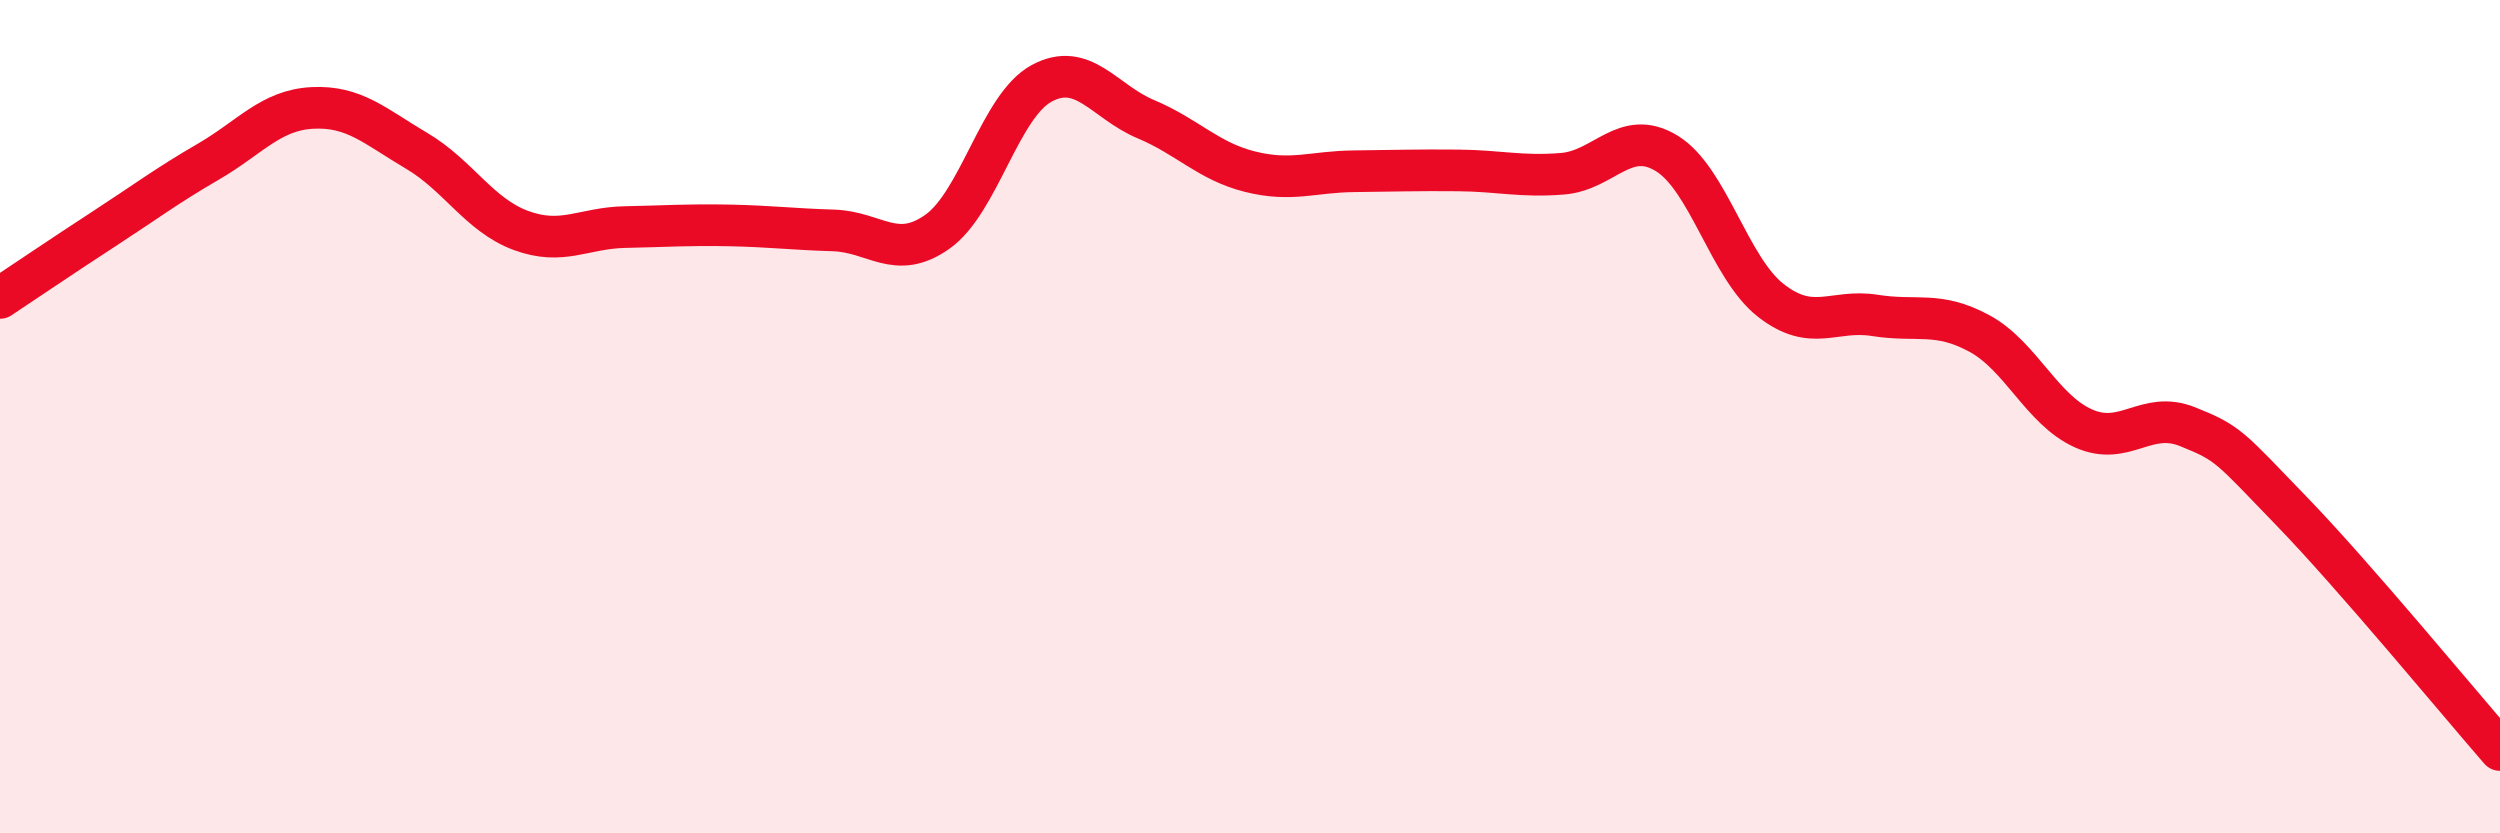
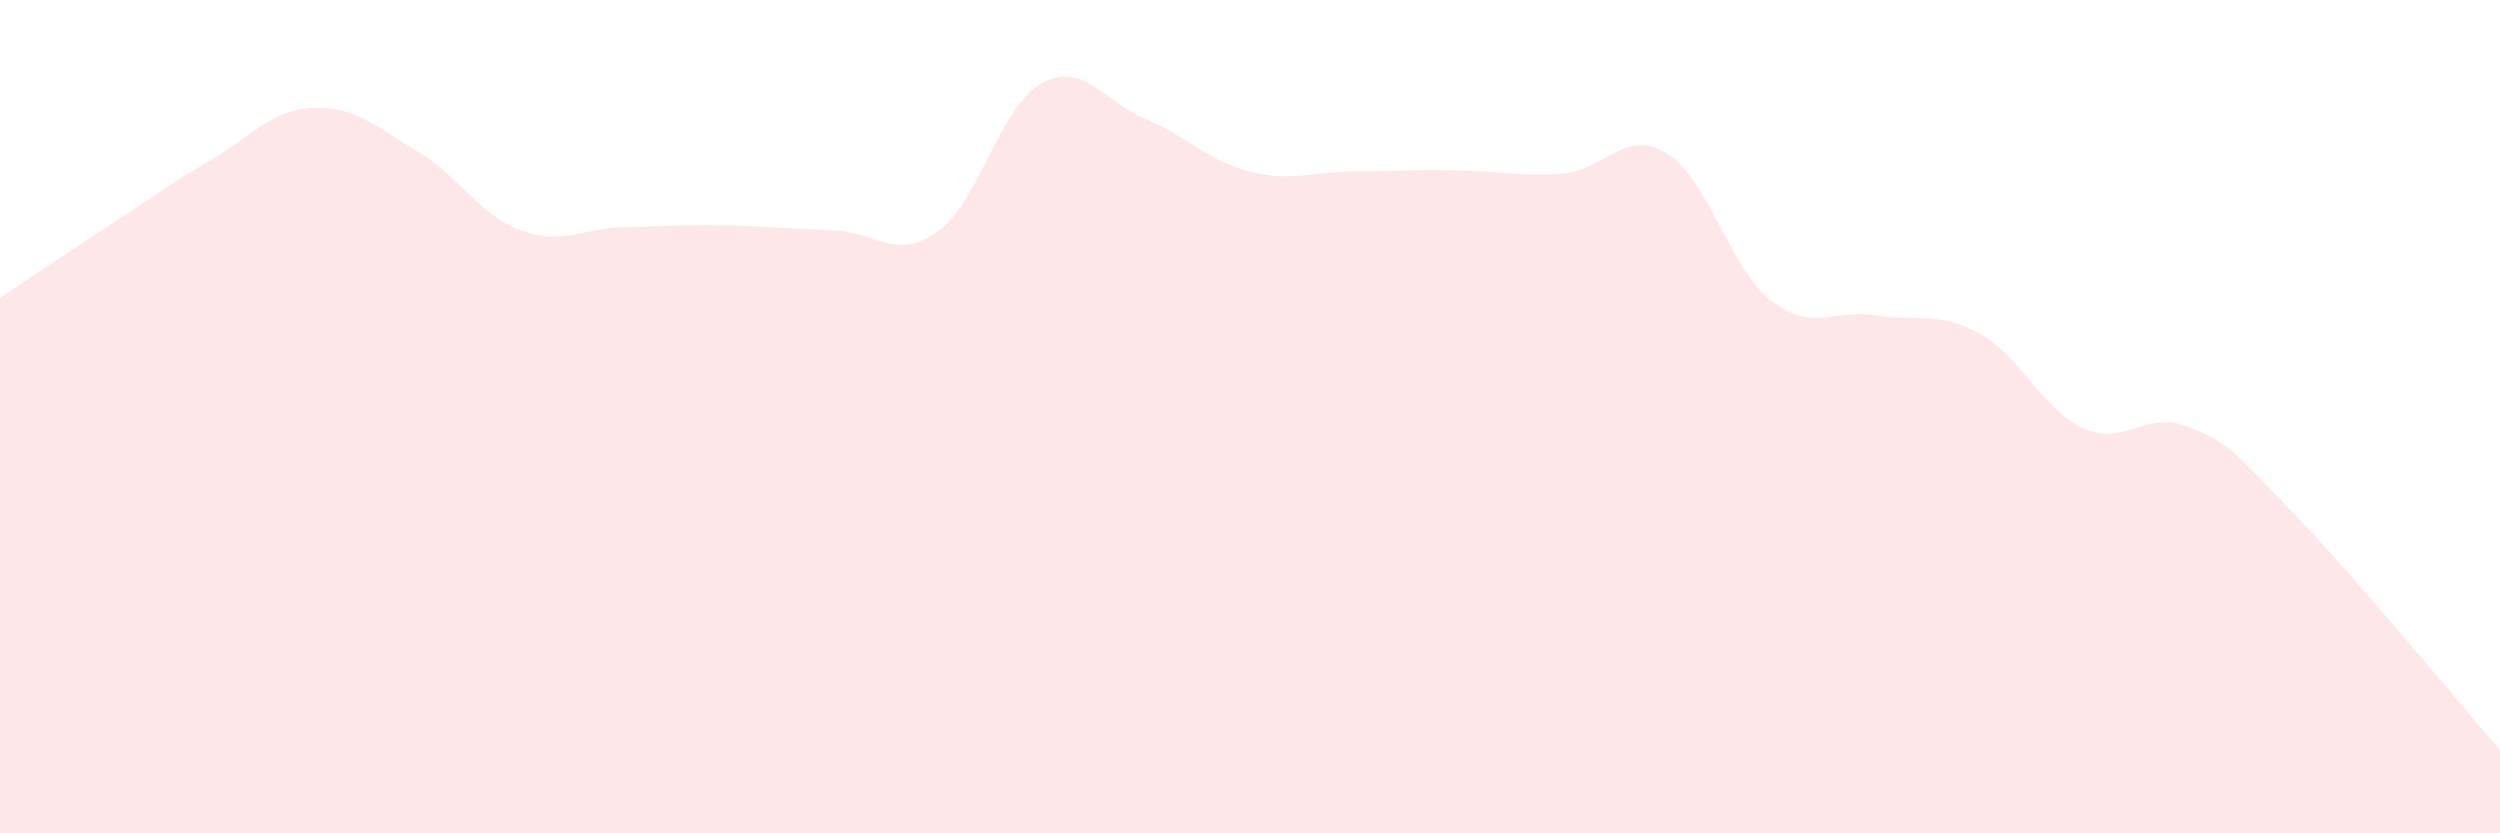
<svg xmlns="http://www.w3.org/2000/svg" width="60" height="20" viewBox="0 0 60 20">
  <path d="M 0,7.15 C 0.5,6.82 1.5,6.14 2.5,5.49 C 3.5,4.84 4,4.46 5,3.88 C 6,3.3 6.5,2.64 7.5,2.59 C 8.5,2.54 9,3.03 10,3.62 C 11,4.21 11.5,5.16 12.5,5.53 C 13.5,5.9 14,5.47 15,5.45 C 16,5.43 16.5,5.39 17.5,5.41 C 18.5,5.43 19,5.5 20,5.53 C 21,5.56 21.5,6.27 22.5,5.56 C 23.5,4.85 24,2.54 25,2 C 26,1.46 26.5,2.44 27.5,2.86 C 28.5,3.28 29,3.87 30,4.12 C 31,4.37 31.5,4.12 32.5,4.11 C 33.5,4.1 34,4.08 35,4.09 C 36,4.1 36.5,4.25 37.5,4.17 C 38.5,4.09 39,3.07 40,3.68 C 41,4.29 41.5,6.43 42.5,7.21 C 43.5,7.99 44,7.41 45,7.57 C 46,7.73 46.5,7.46 47.5,8 C 48.5,8.54 49,9.83 50,10.28 C 51,10.73 51.5,9.84 52.5,10.24 C 53.5,10.64 53.5,10.72 55,12.27 C 56.5,13.82 59,16.85 60,18L60 20L0 20Z" fill="#EB0A25" opacity="0.1" stroke-linecap="round" stroke-linejoin="round" />
-   <path d="M 0,7.15 C 0.5,6.82 1.5,6.14 2.5,5.49 C 3.5,4.84 4,4.46 5,3.88 C 6,3.3 6.5,2.64 7.5,2.59 C 8.5,2.54 9,3.03 10,3.62 C 11,4.21 11.5,5.16 12.5,5.53 C 13.5,5.9 14,5.47 15,5.45 C 16,5.43 16.5,5.39 17.5,5.41 C 18.5,5.43 19,5.5 20,5.53 C 21,5.56 21.5,6.27 22.5,5.56 C 23.5,4.85 24,2.54 25,2 C 26,1.46 26.5,2.44 27.5,2.86 C 28.5,3.28 29,3.87 30,4.12 C 31,4.37 31.5,4.12 32.5,4.11 C 33.5,4.1 34,4.08 35,4.09 C 36,4.1 36.5,4.25 37.5,4.17 C 38.5,4.09 39,3.07 40,3.68 C 41,4.29 41.5,6.43 42.5,7.21 C 43.5,7.99 44,7.41 45,7.57 C 46,7.73 46.5,7.46 47.5,8 C 48.5,8.54 49,9.83 50,10.28 C 51,10.73 51.5,9.84 52.5,10.24 C 53.5,10.64 53.5,10.72 55,12.27 C 56.5,13.82 59,16.85 60,18" stroke="#EB0A25" stroke-width="1" fill="none" stroke-linecap="round" stroke-linejoin="round" />
</svg>